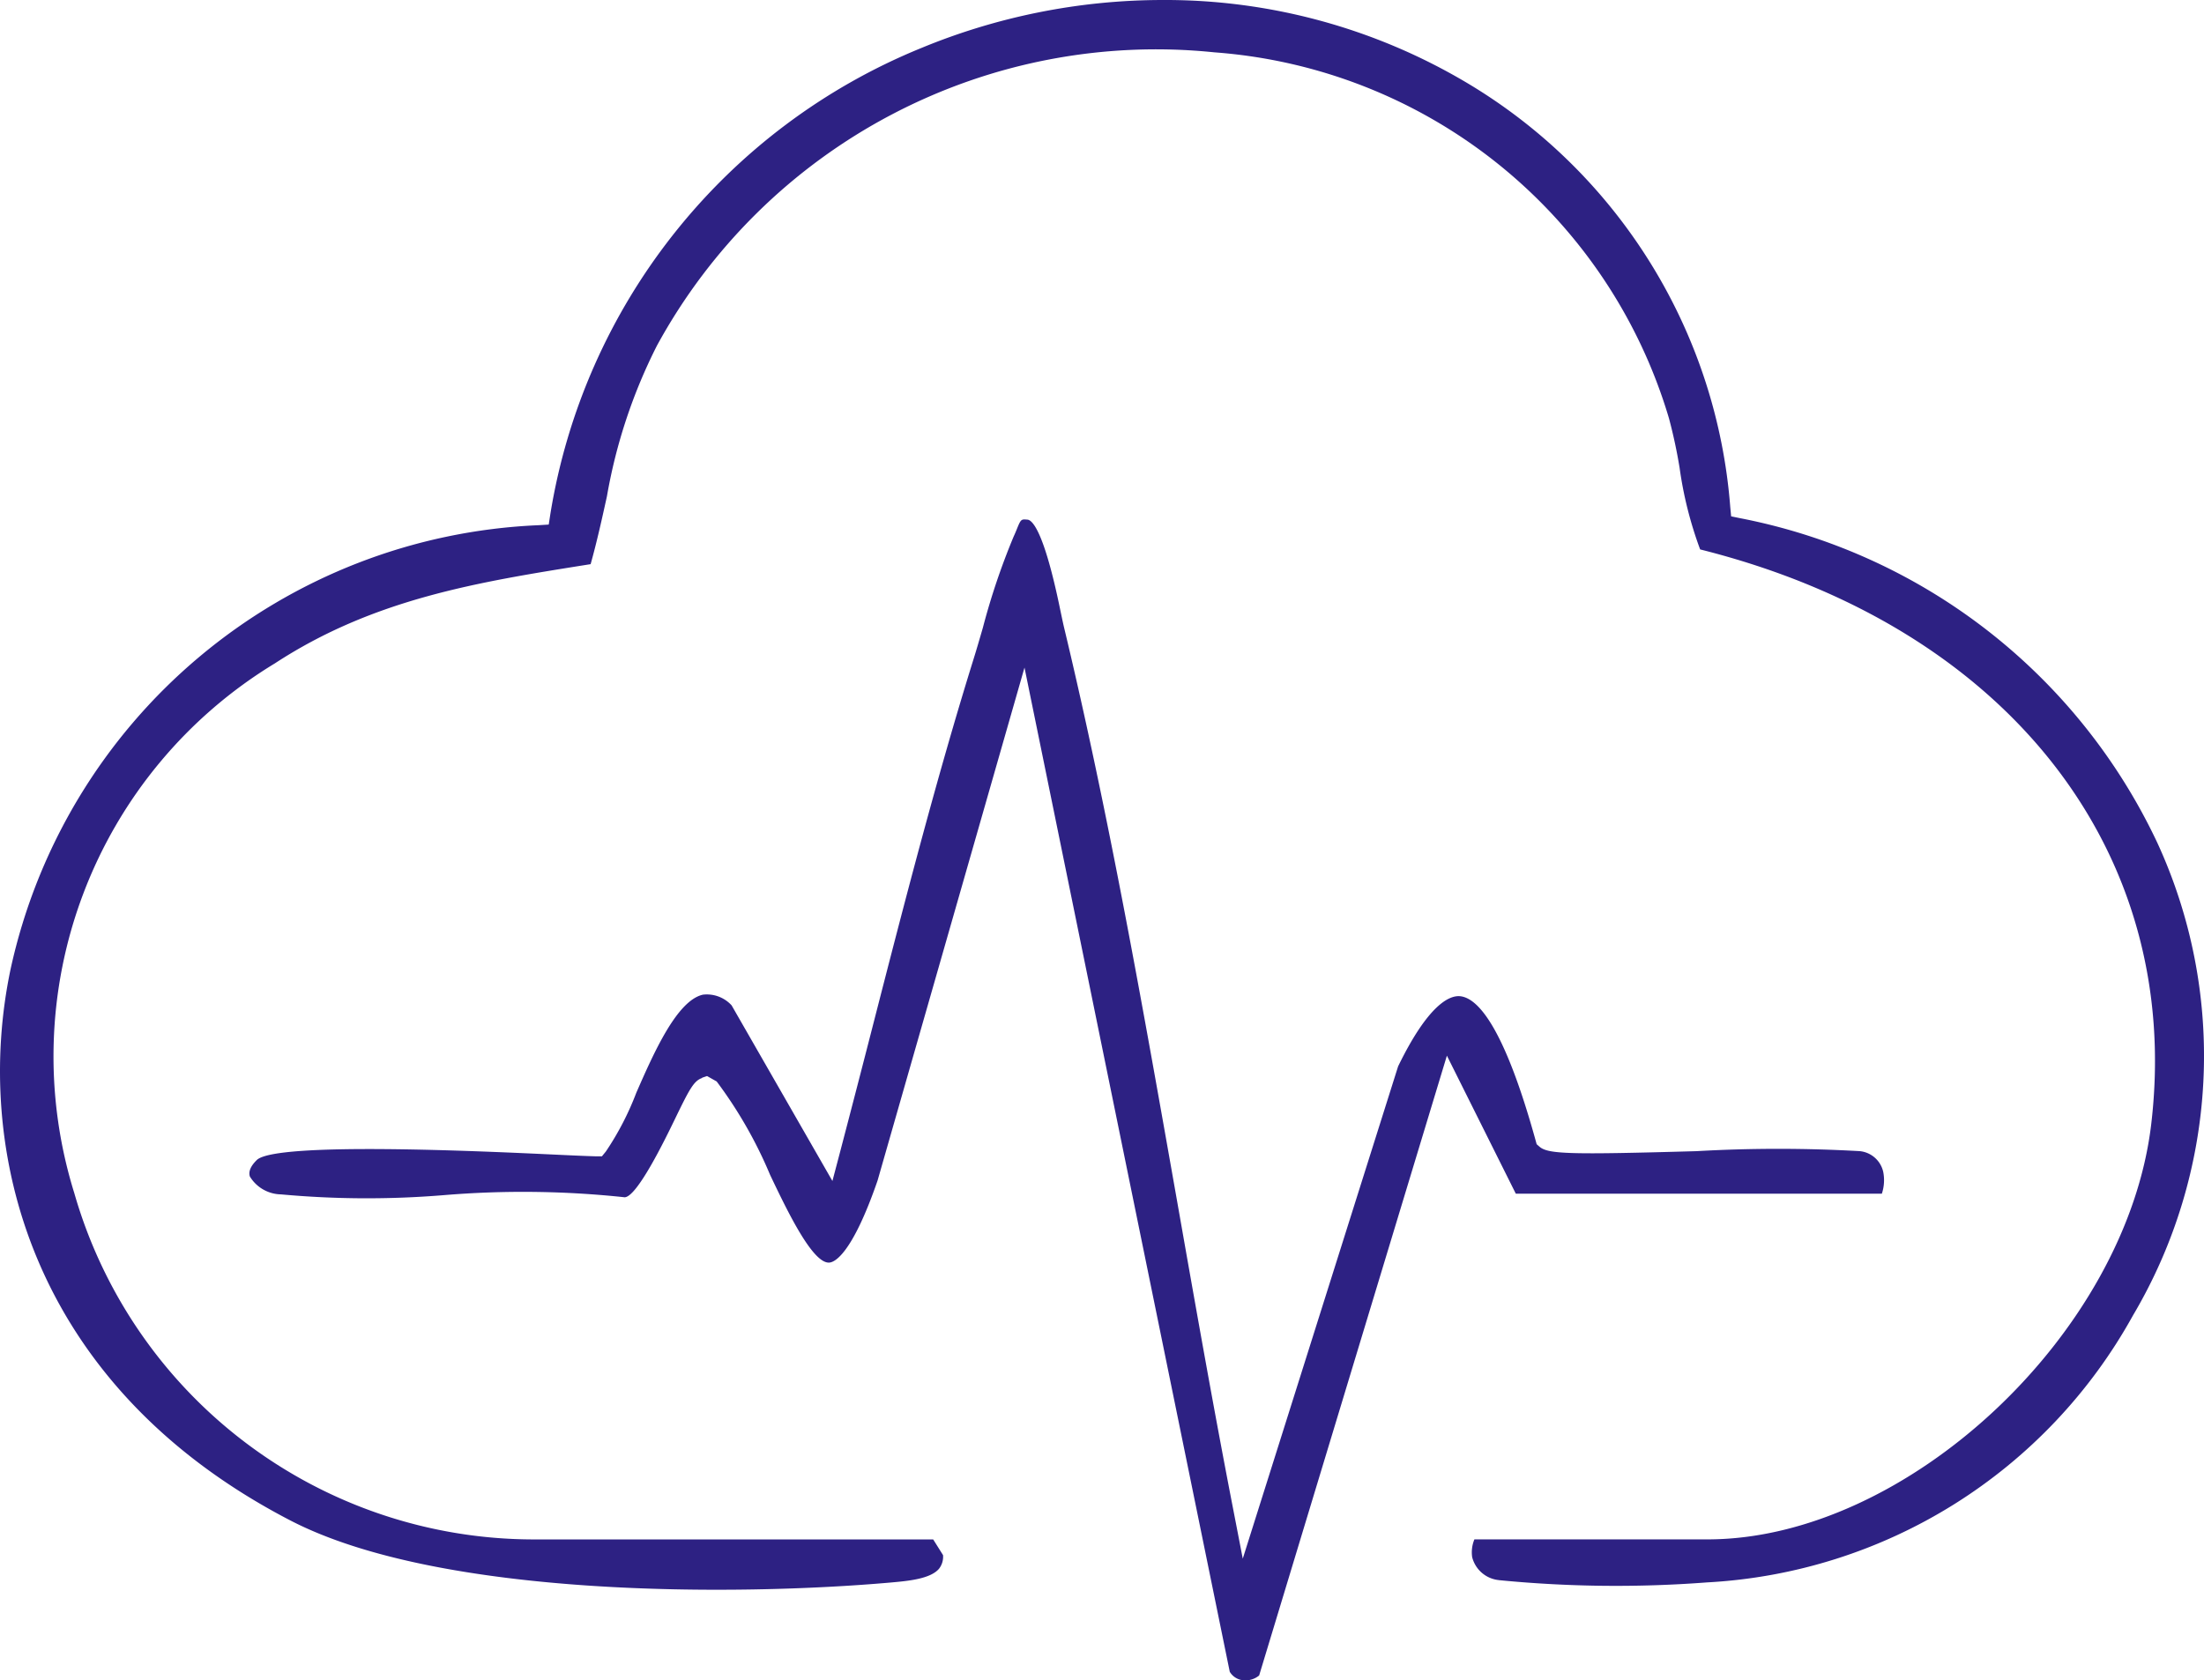
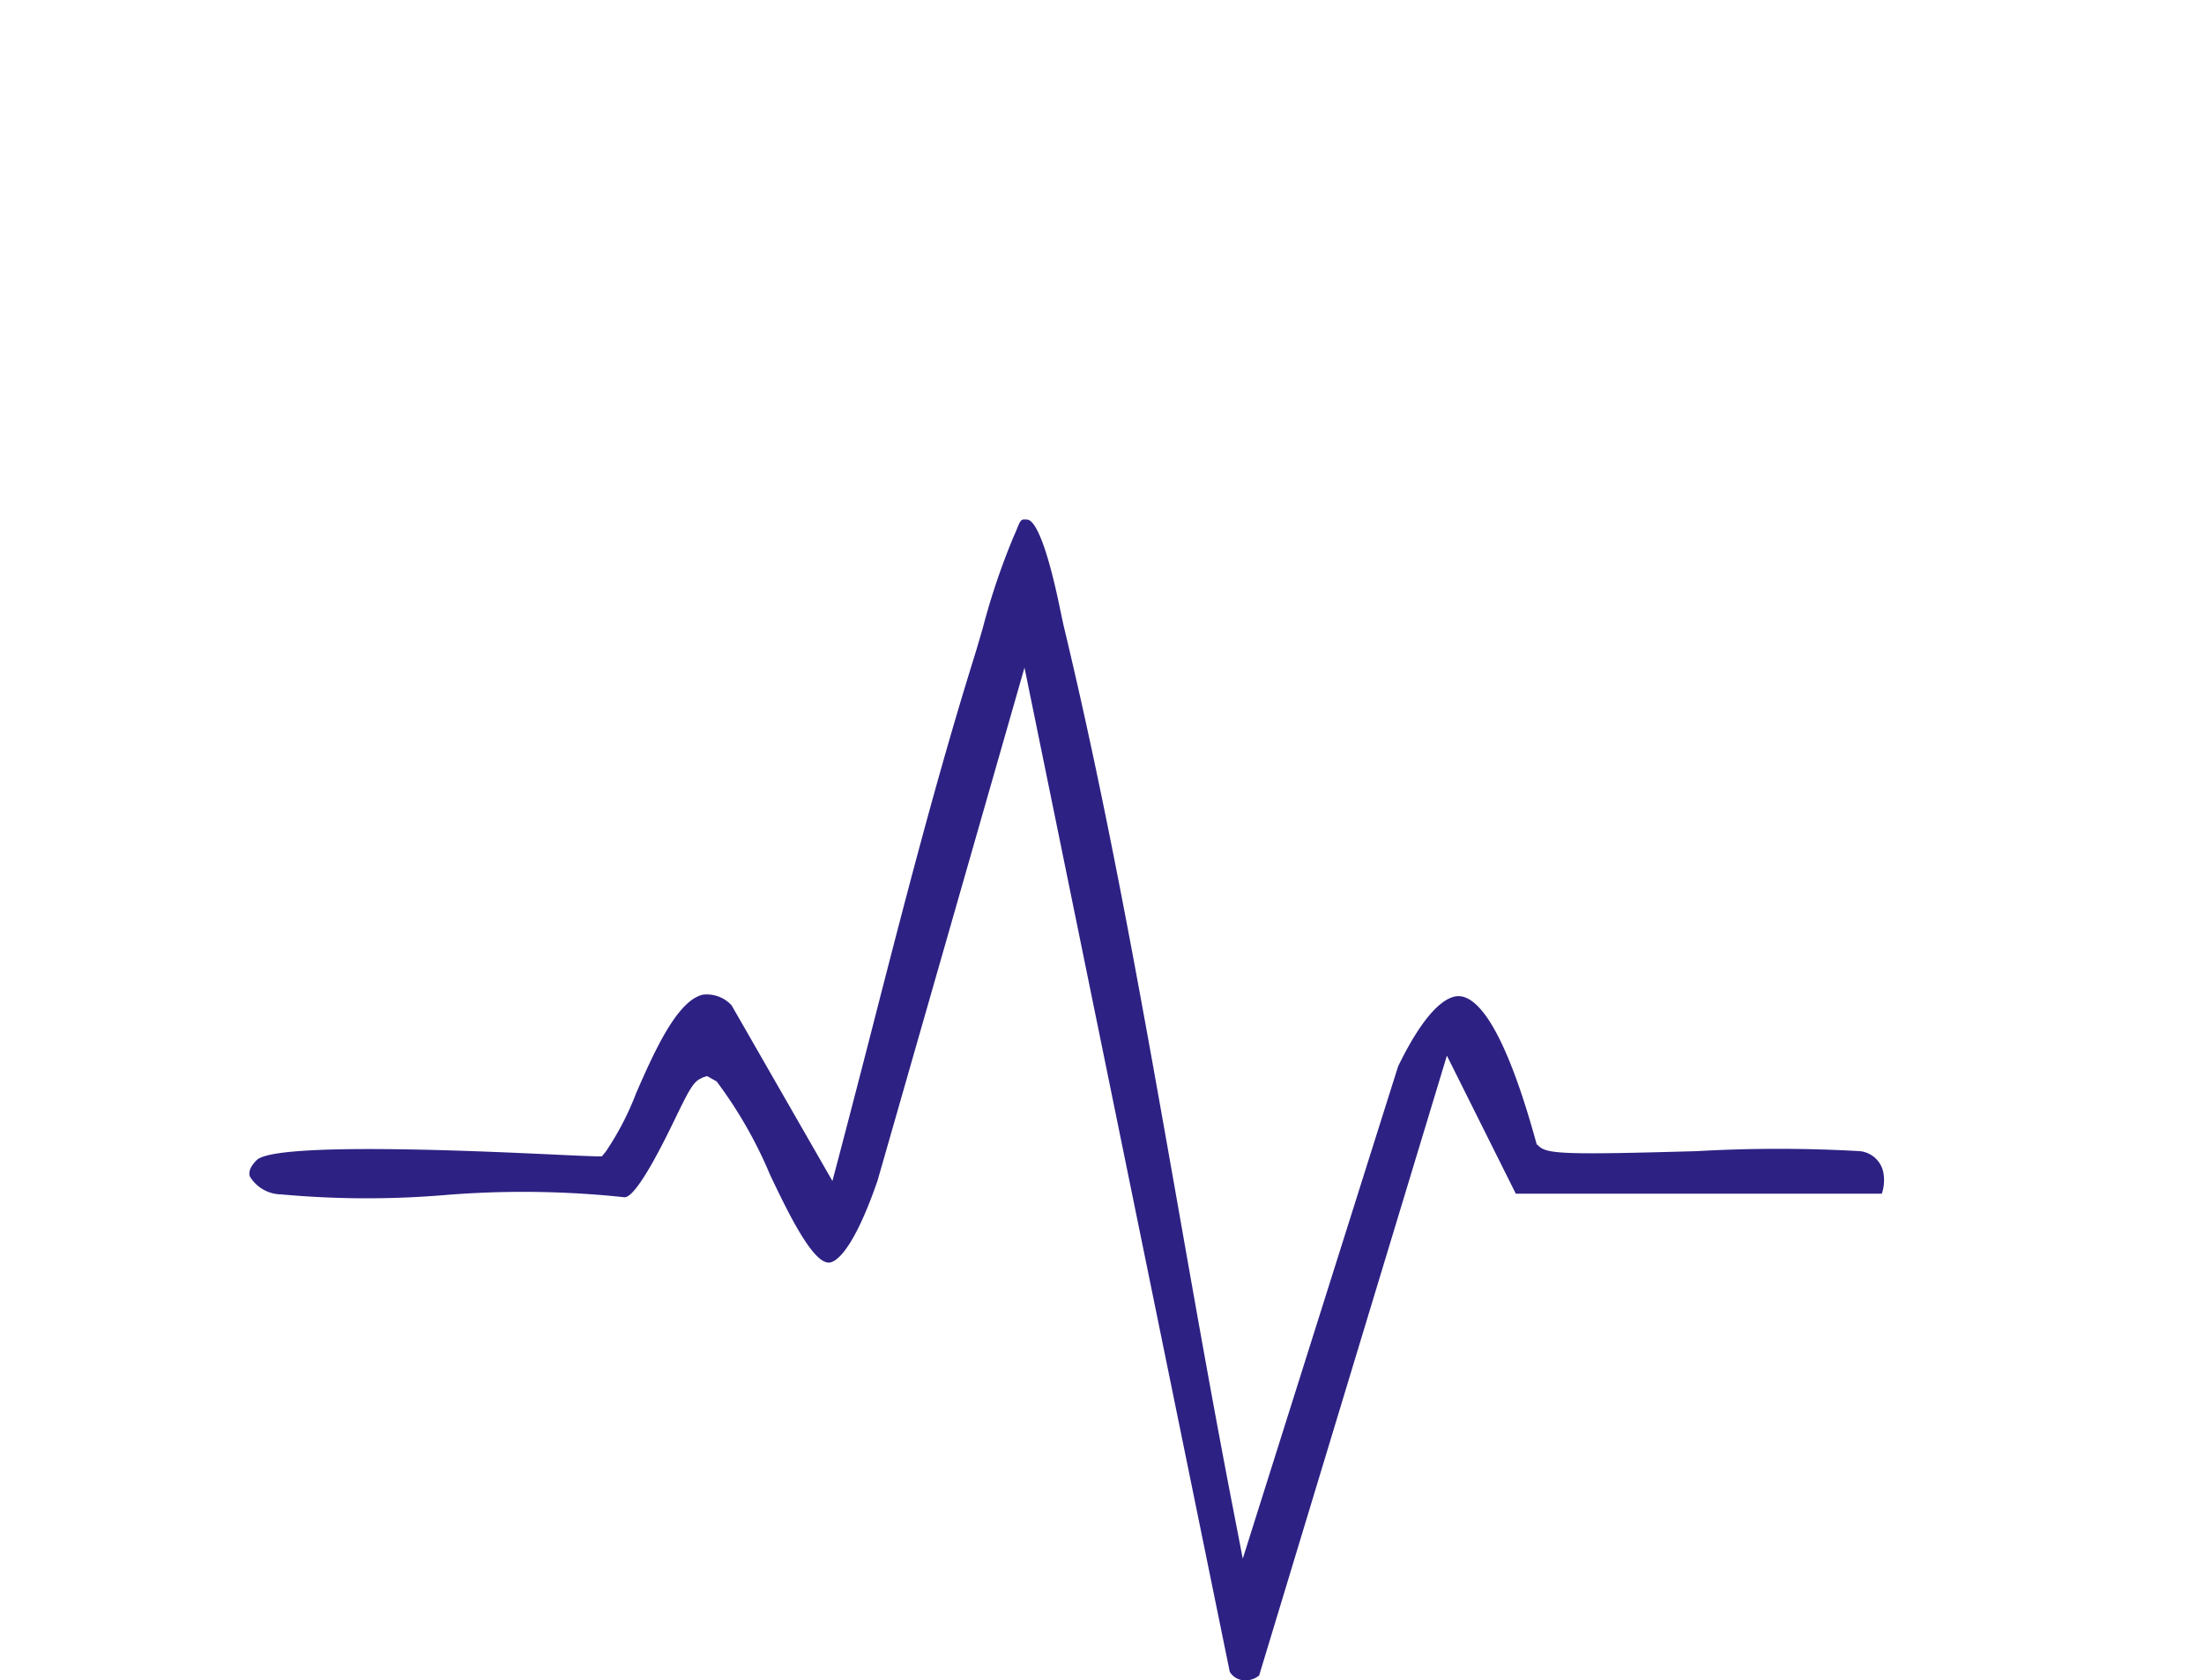
<svg xmlns="http://www.w3.org/2000/svg" width="52.496" height="40.03" viewBox="0 0 52.496 40.03">
  <defs>
    <clipPath id="clip-path">
      <rect id="Rectangle_17068" data-name="Rectangle 17068" width="52.496" height="40.03" fill="none" />
    </clipPath>
  </defs>
  <g id="advantages03" transform="translate(0 0)">
    <g id="Group_13140" data-name="Group 13140" transform="translate(0 0)" clip-path="url(#clip-path)">
-       <path id="Path_10131" data-name="Path 10131" d="M35.7,37.644a28.611,28.611,0,0,0,4.956.054A12.345,12.345,0,0,0,50.8,31.345a12.146,12.146,0,0,0,.584-11.268,13.911,13.911,0,0,0-9.932-7.731l-.219-.045-.021-.223a12.916,12.916,0,0,0-6.265-10.1A14.059,14.059,0,0,0,27.685,0a15.081,15.081,0,0,0-5.749,1.147,14.489,14.489,0,0,0-8.829,11.109l-.037.241-.243.015A13.452,13.452,0,0,0,.252,23.089c-.888,4.219.4,9.886,6.664,13.133,3.574,1.852,10.675,1.8,14.307,1.478.4-.036.941-.084,1.145-.33a.466.466,0,0,0,.094-.322l-.235-.374H12.68A11.391,11.391,0,0,1,1.77,28.425a10.951,10.951,0,0,1,4.775-12.62c2.36-1.543,4.841-1.938,7.467-2.356l.056-.009c.157-.562.274-1.1.388-1.615a12.752,12.752,0,0,1,1.192-3.592A13.542,13.542,0,0,1,28.927,1.247,12.23,12.23,0,0,1,39.751,9.961a12.124,12.124,0,0,1,.255,1.187,9.175,9.175,0,0,0,.489,1.941c7.3,1.829,11.512,7.194,10.744,13.692-.591,4.992-5.826,9.892-10.569,9.892H35.118a.8.8,0,0,0-.053.424.73.73,0,0,0,.635.546" transform="translate(0 0)" fill="#2d2183" />
      <path id="Path_10132" data-name="Path 10132" d="M20.62,33.794l.119-.04.229.129a10.434,10.434,0,0,1,1.272,2.224c.424.892,1.016,2.115,1.409,2.091.114-.006.533-.165,1.151-1.953l3.5-12.222,4.889,23.923a.42.42,0,0,0,.3.2.515.515,0,0,0,.4-.112l4.472-14.766,1.641,3.288h8.719a1.015,1.015,0,0,0,.032-.522.636.636,0,0,0-.557-.491,34.179,34.179,0,0,0-3.884,0c-3.015.086-3.54.072-3.744-.105l-.069-.06-.024-.087c-.769-2.776-1.4-3.4-1.8-3.439-.237-.023-.744.167-1.476,1.671l-3.7,11.728-.226-1.167c-.473-2.432-.912-4.93-1.337-7.344-.8-4.526-1.621-9.205-2.7-13.7-.022-.095-.049-.225-.081-.377-.4-1.955-.686-2.165-.79-2.165-.141-.012-.151-.013-.245.221-.024.059-.049.12-.077.179a16.441,16.441,0,0,0-.735,2.177c-.078.269-.152.524-.22.741-.889,2.857-1.652,5.824-2.389,8.693q-.39,1.522-.787,3.036l-.187.709L21.324,32.07a.8.8,0,0,0-.682-.255c-.624.136-1.181,1.408-1.588,2.336a6.841,6.841,0,0,1-.725,1.4l-.094.115-.148,0c-.235-.006-.624-.024-1.112-.047-1.6-.074-6.46-.3-6.954.129-.152.147-.21.281-.171.4a.886.886,0,0,0,.741.425,22.429,22.429,0,0,0,3.879.018,22.771,22.771,0,0,1,4.308.051c.3-.014.971-1.4,1.191-1.853.345-.713.453-.921.651-.988" transform="translate(-3.898 -8.119)" fill="#2d2183" />
    </g>
  </g>
</svg>